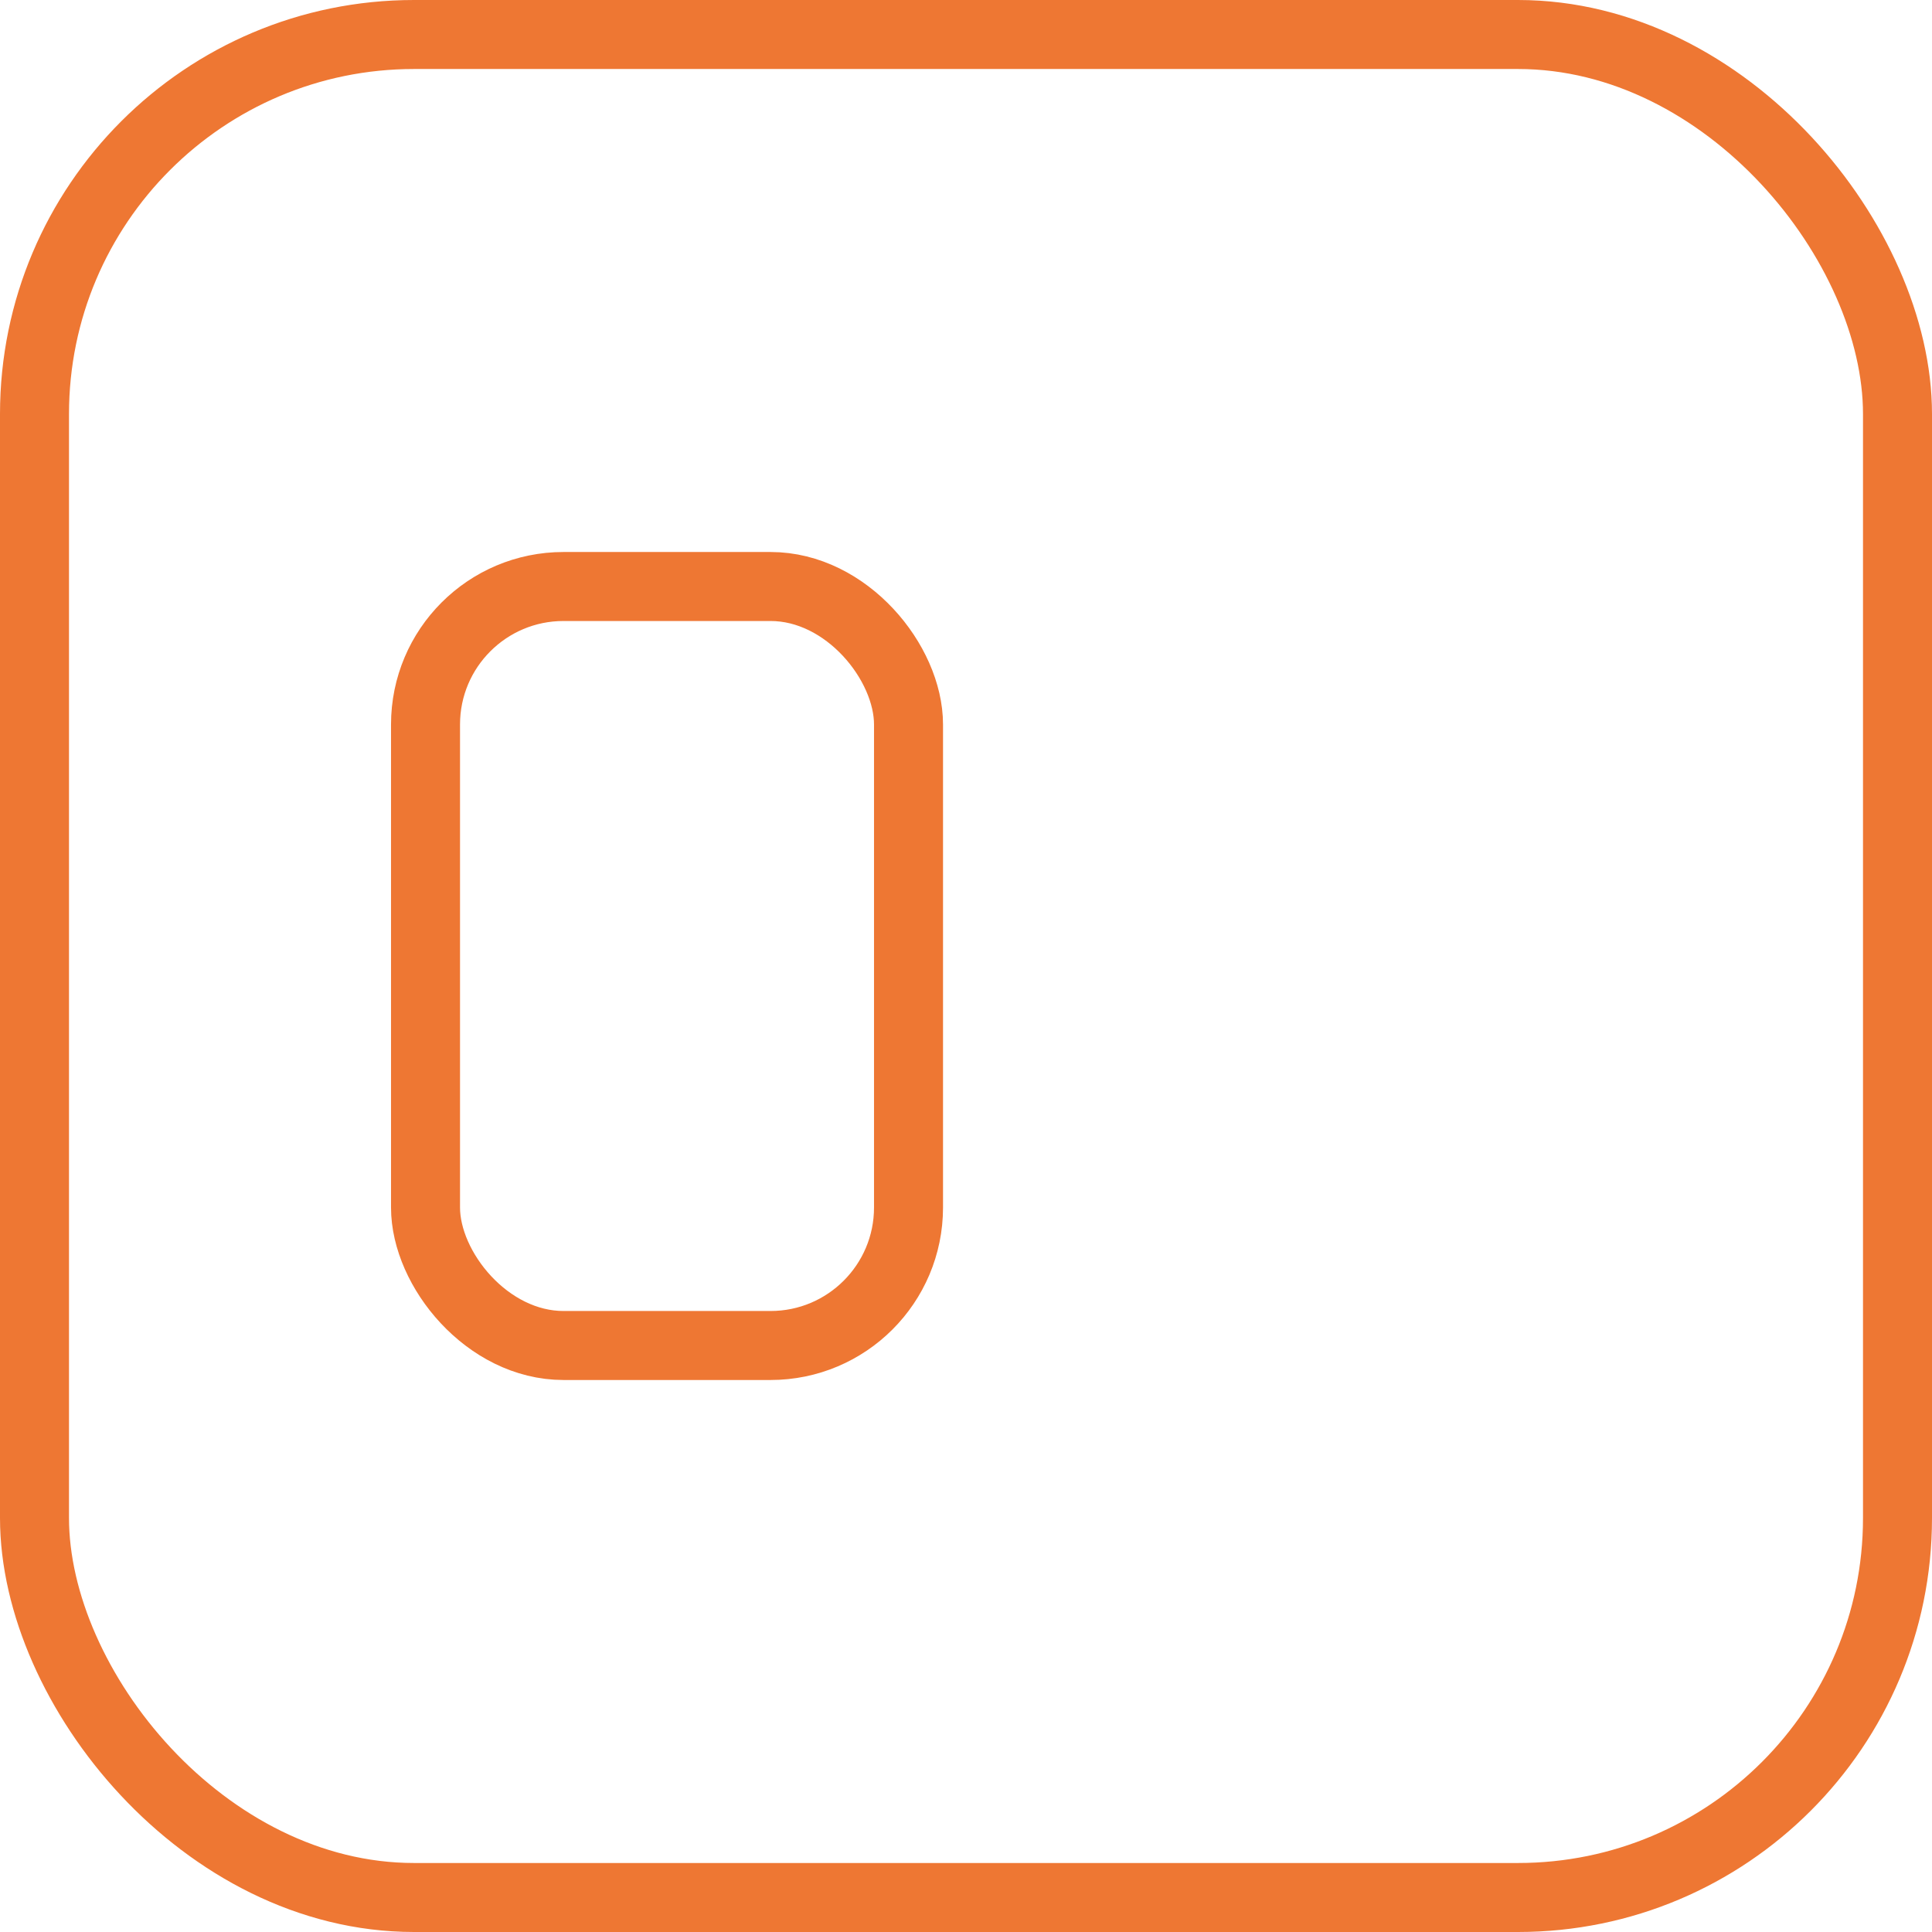
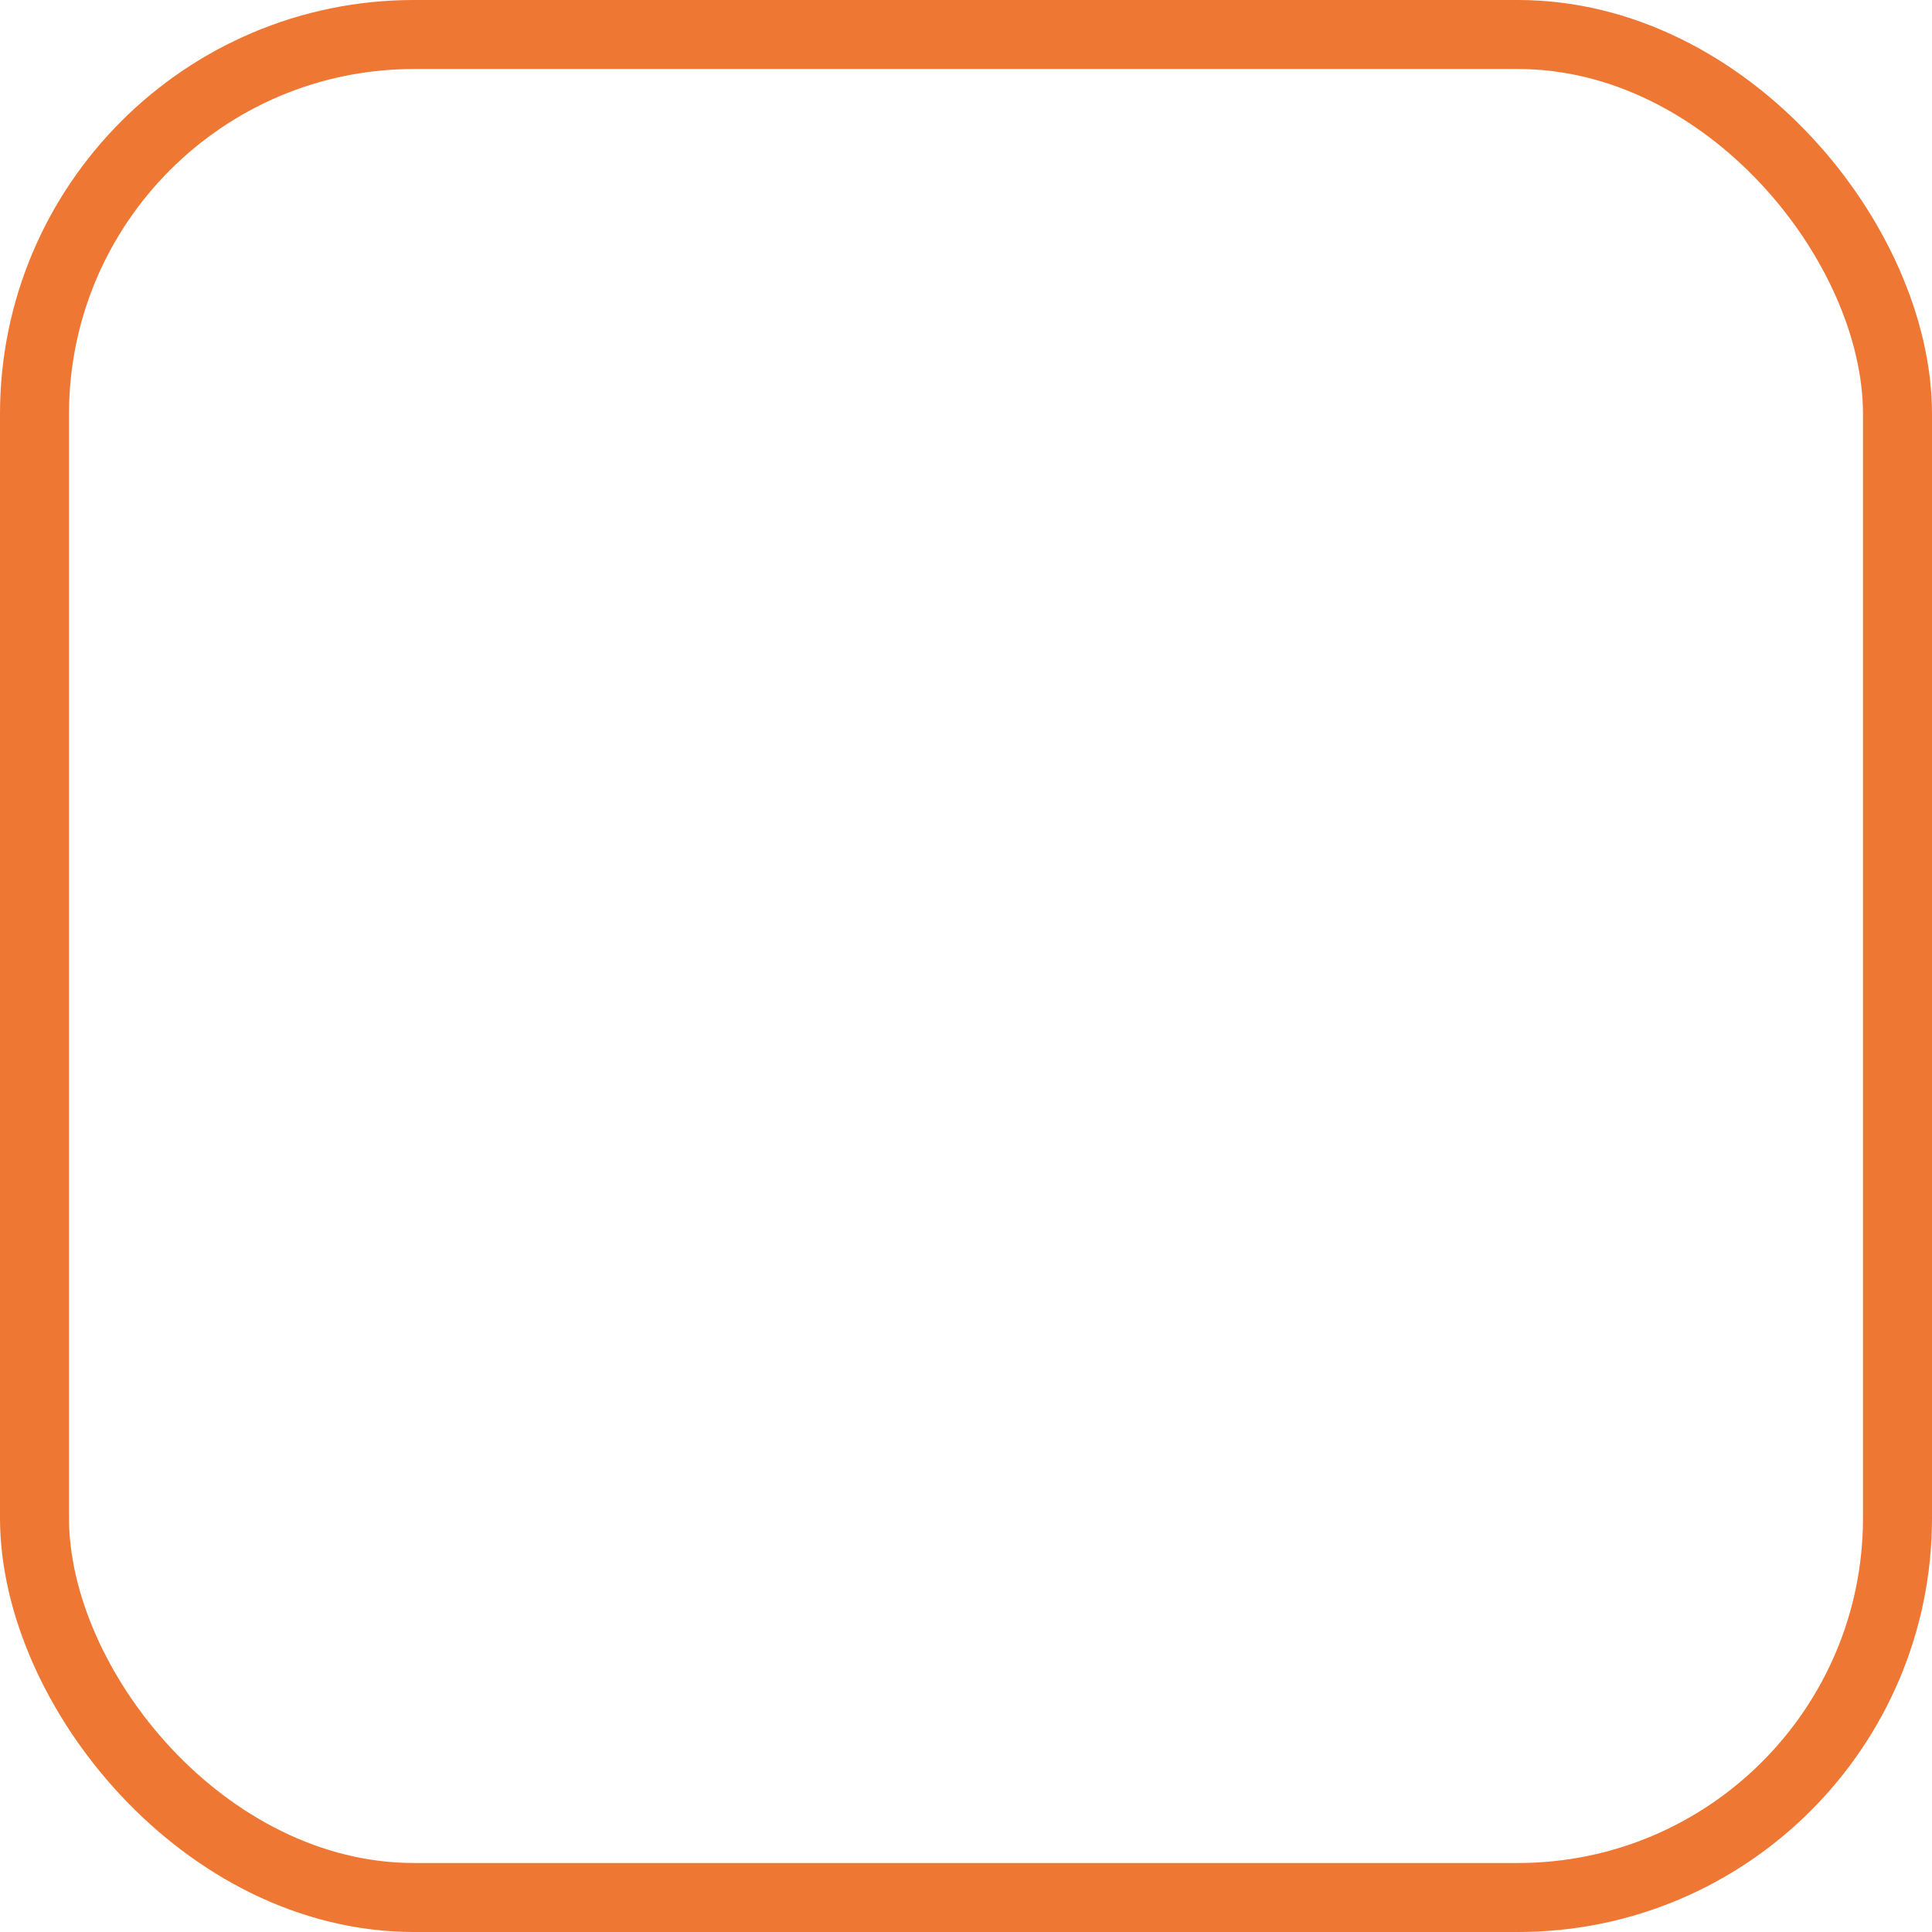
<svg xmlns="http://www.w3.org/2000/svg" width="28" height="28" viewBox="0 0 28 28" fill="none">
-   <rect x="6.167" y="8.5" width="7" height="11" rx="2" stroke="#EE7733" />
  <mask id="path-3-inside-1_894_1415" fill="white">
-     <rect x="14.333" y="8" width="8" height="12" rx="2.5" />
-   </mask>
+     </mask>
  <rect x="14.333" y="8" width="8" height="12" rx="2.5" fill="#EE7733" stroke="#EE7733" stroke-width="8" mask="url(#path-3-inside-1_894_1415)" />
  <rect x="0.5" y="0.5" width="27" height="27" rx="5.5" stroke="#EE7733" />
</svg>